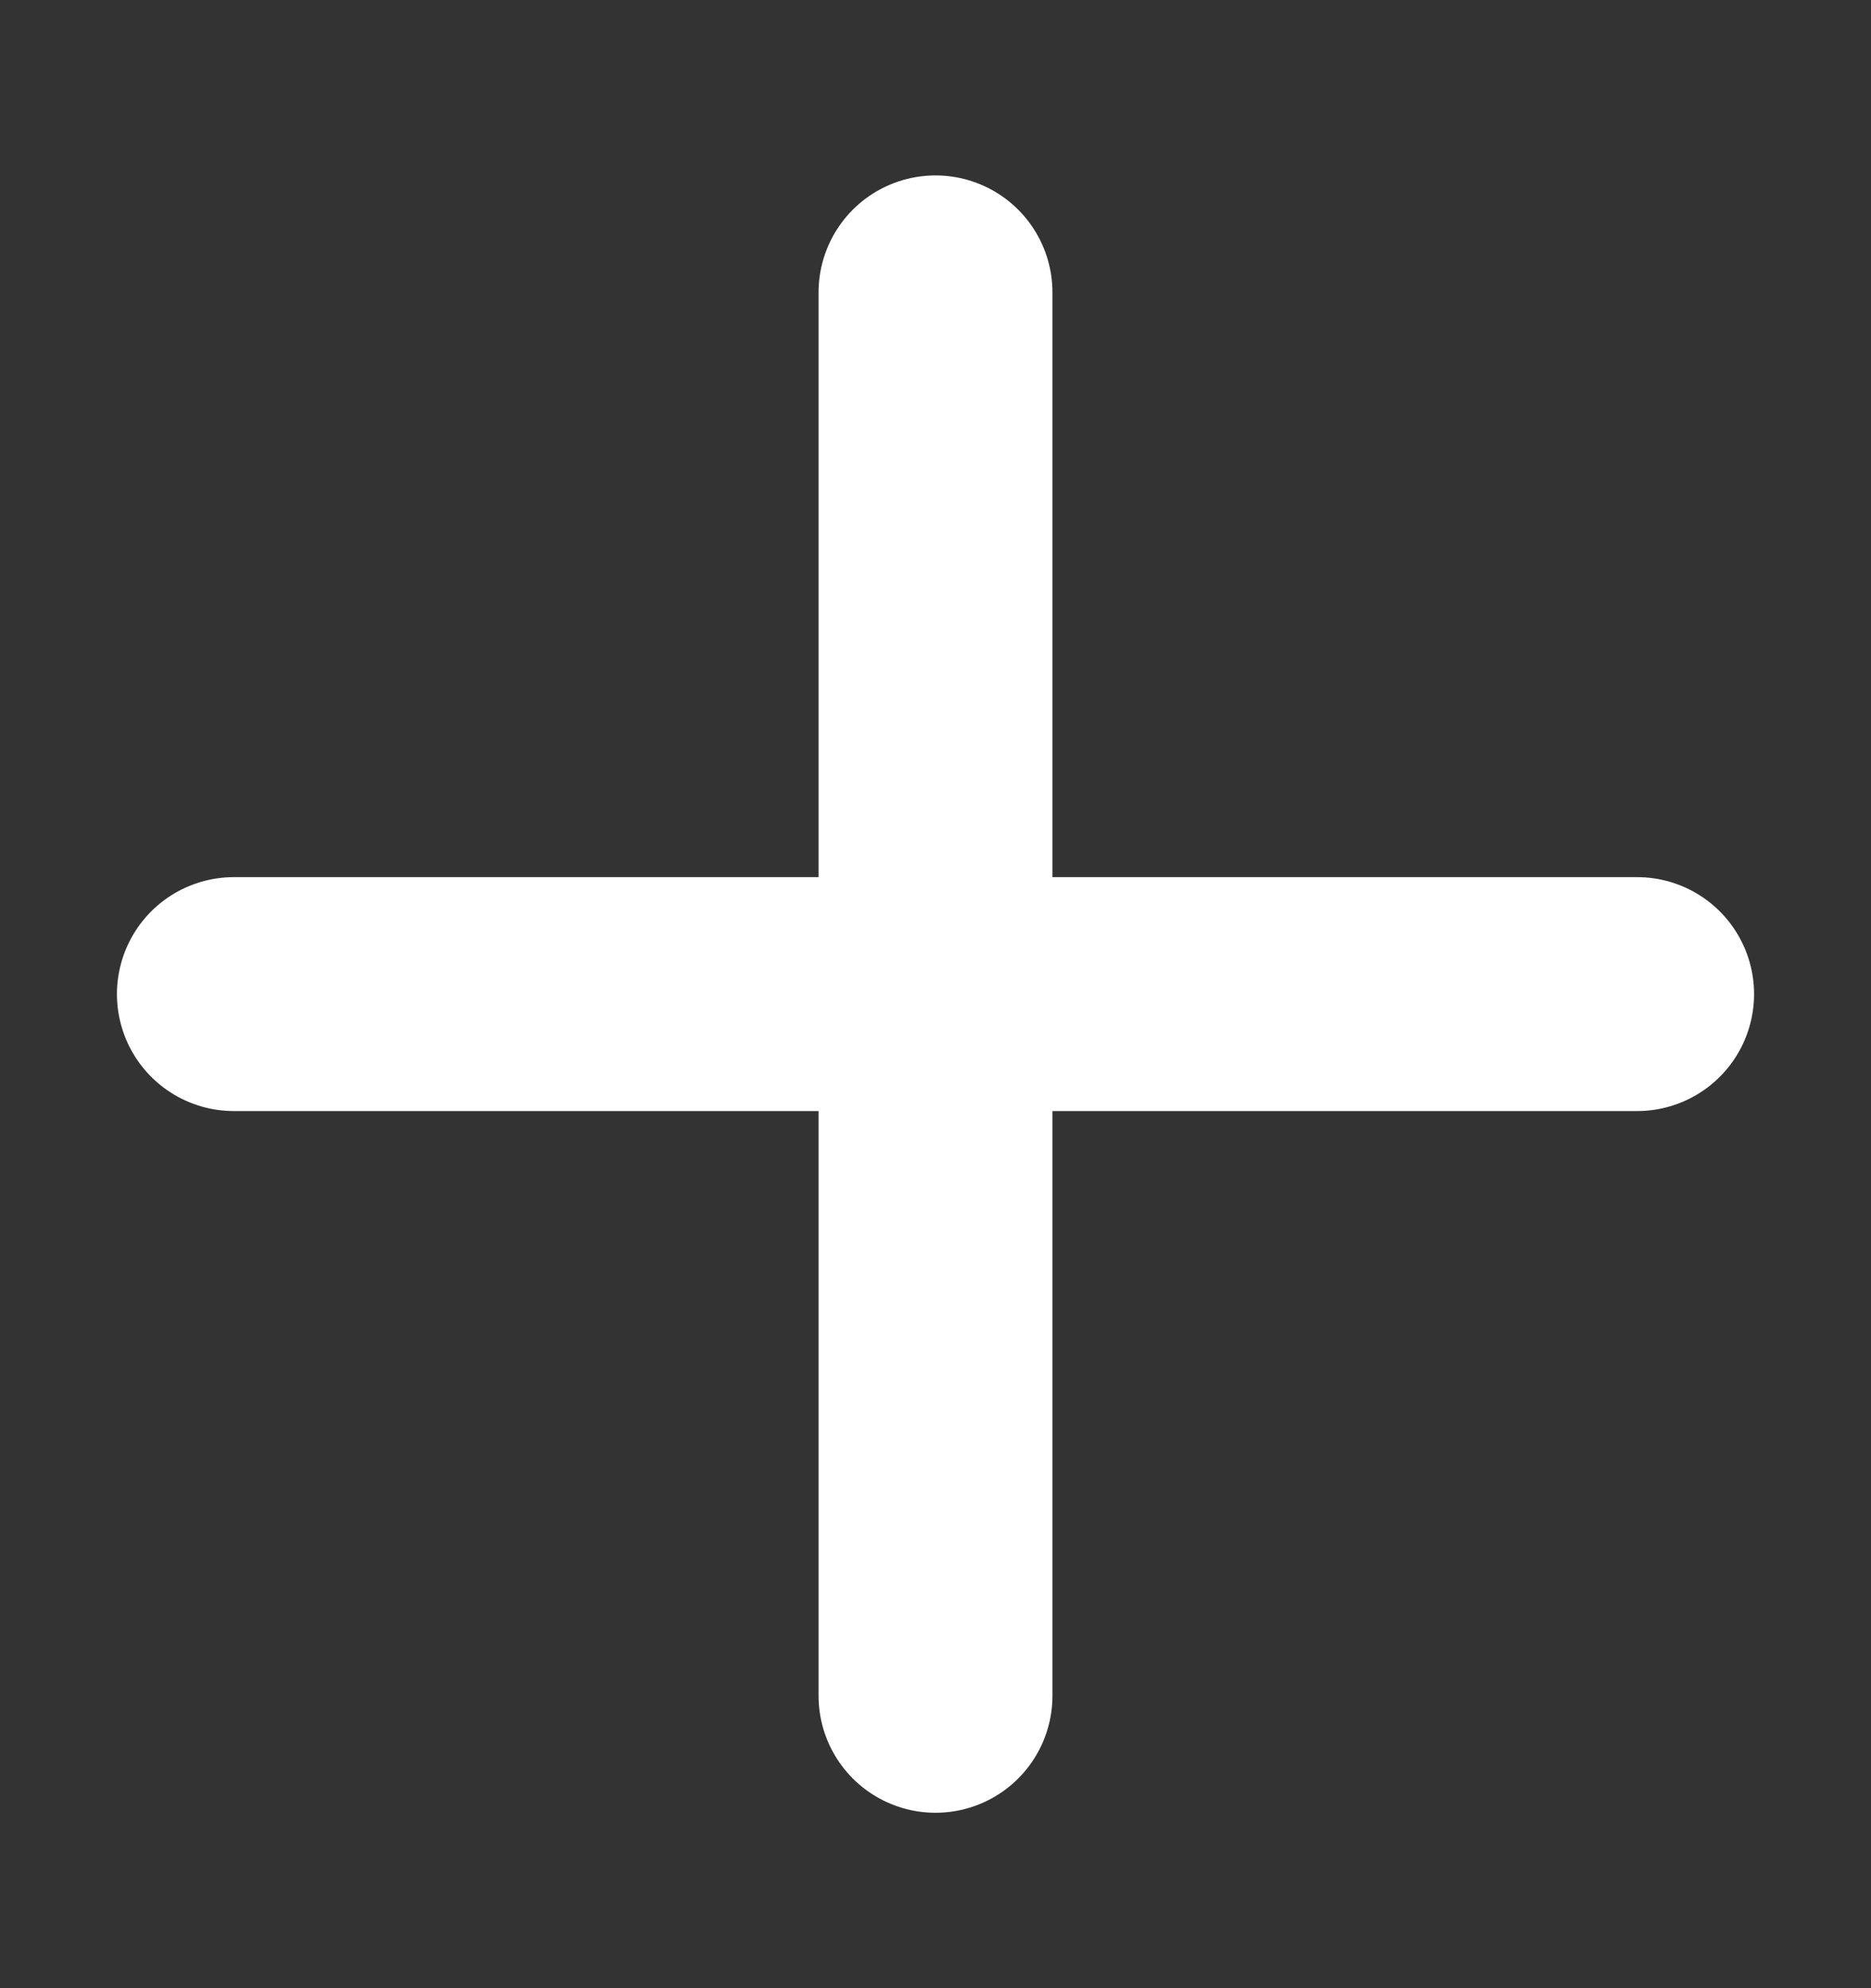
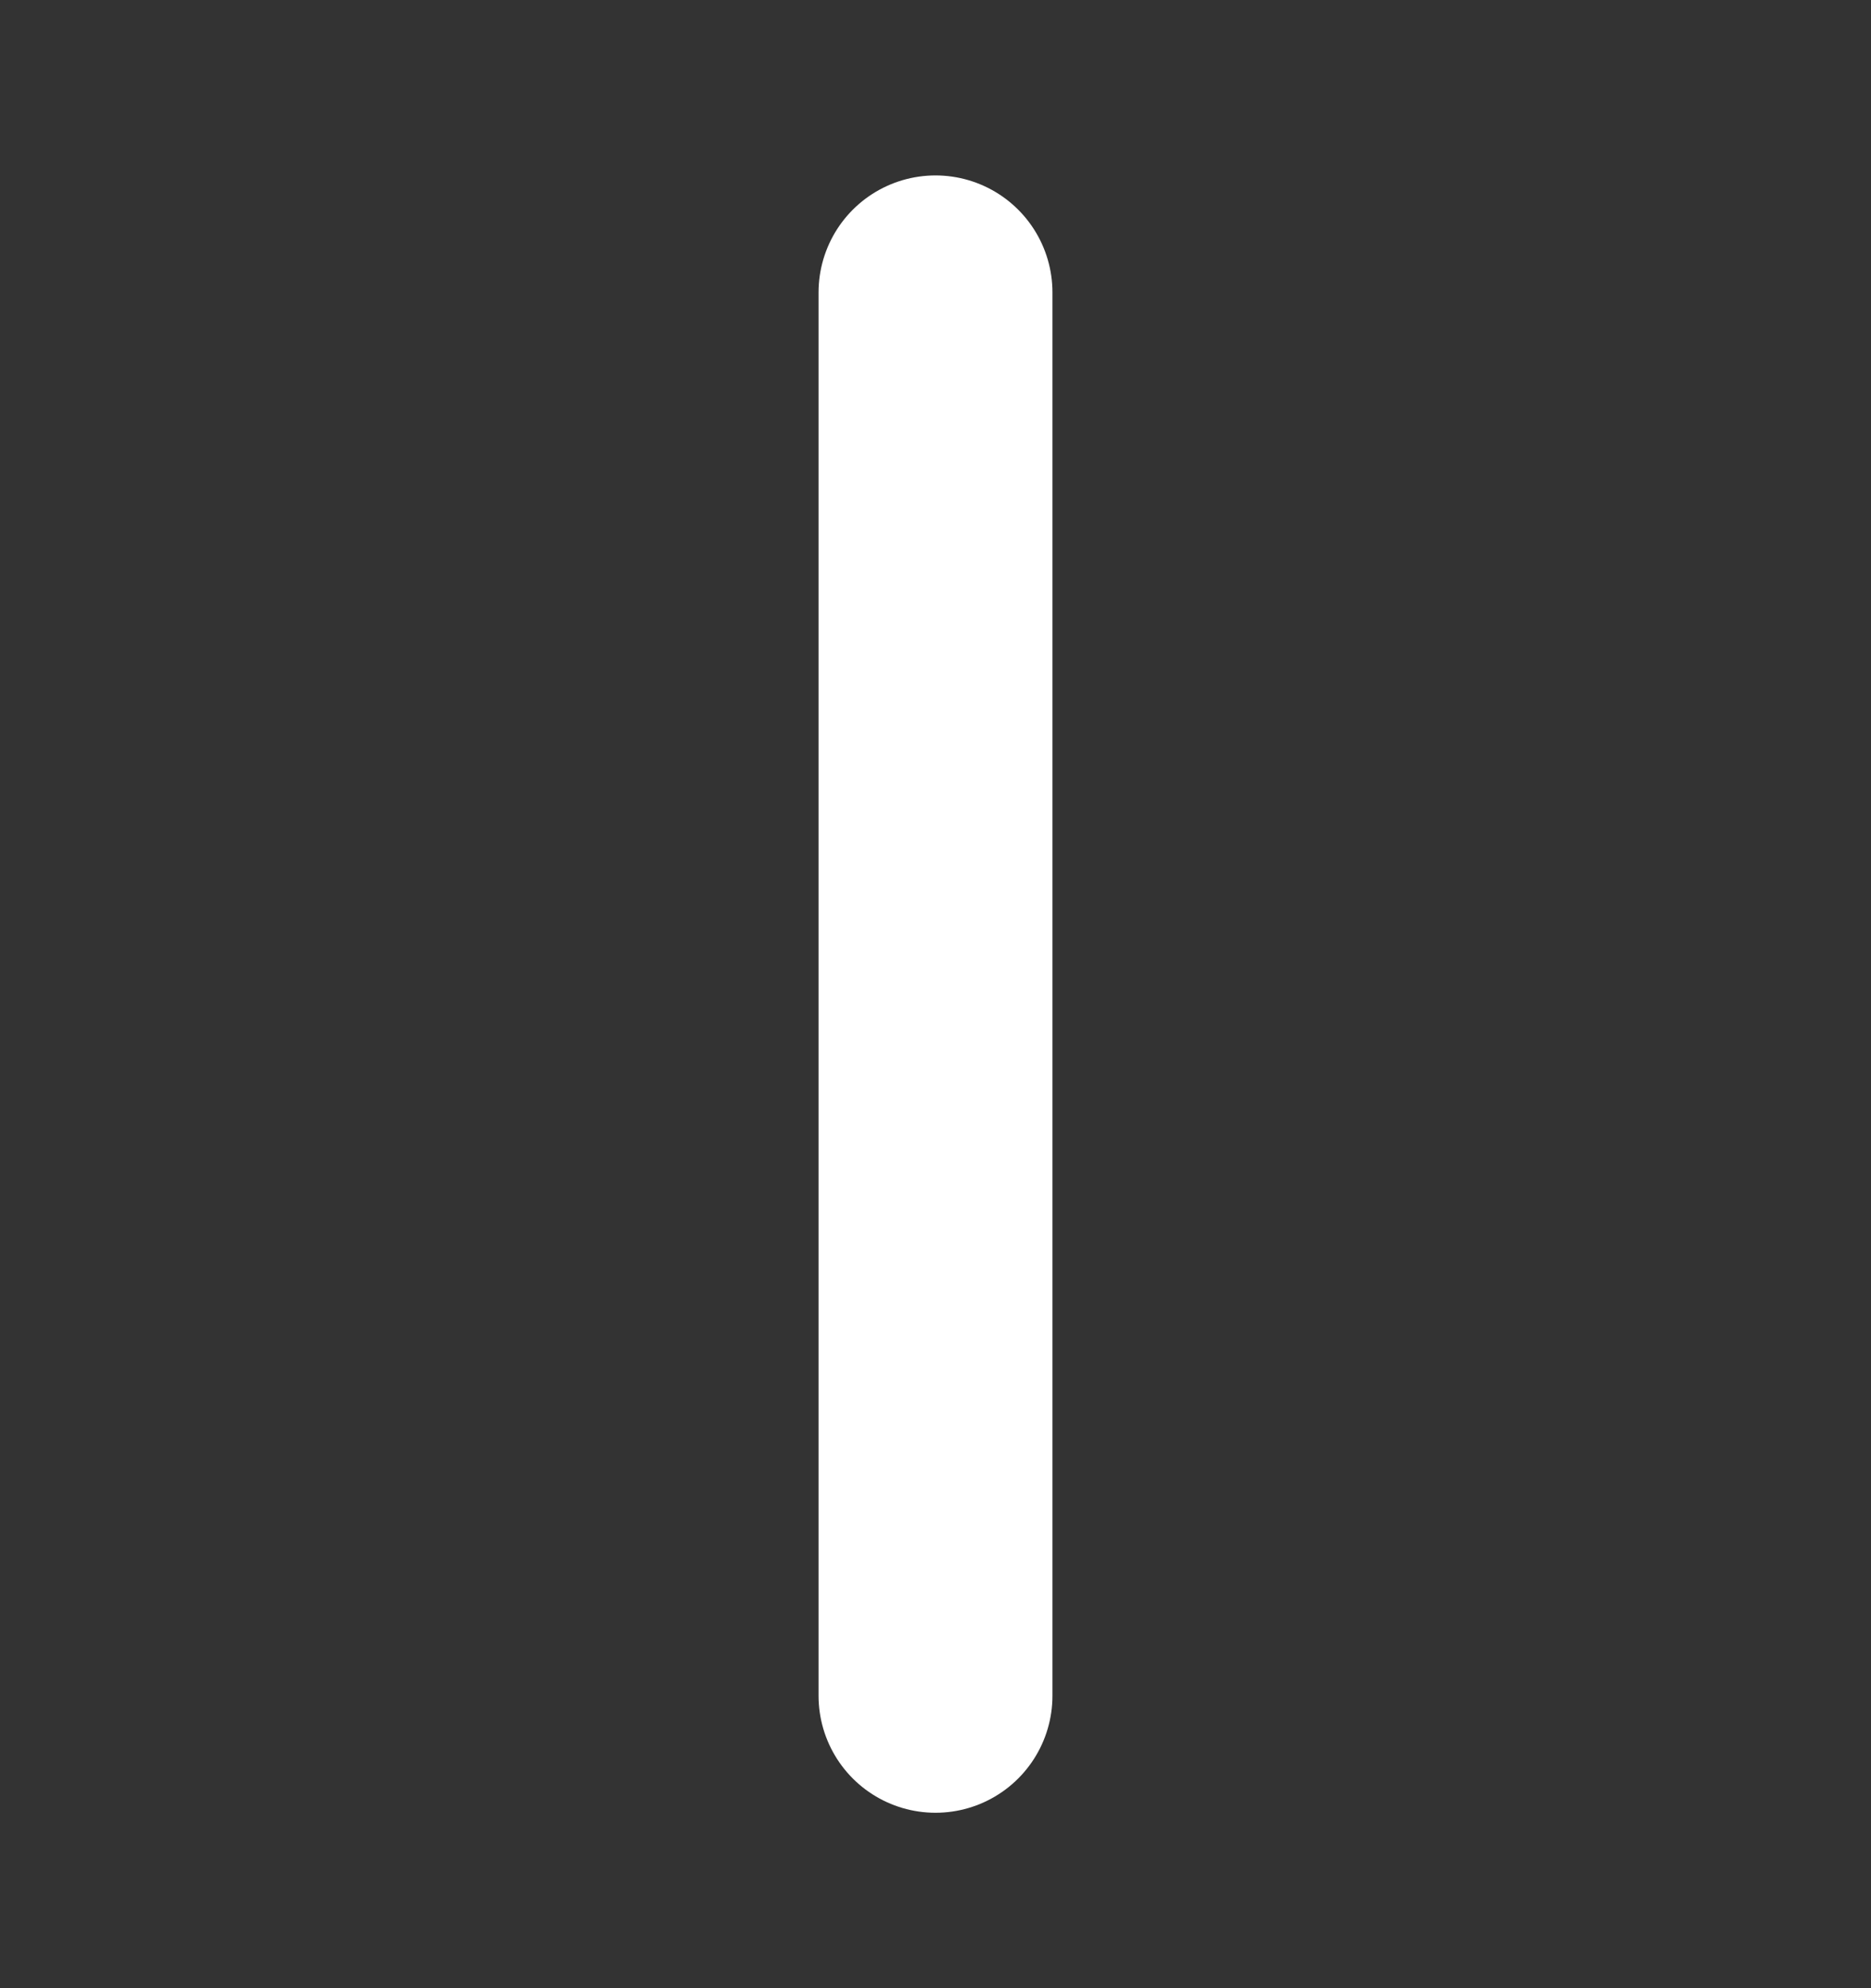
<svg xmlns="http://www.w3.org/2000/svg" width="16" height="17" viewBox="0 0 16 17" fill="none">
  <rect x="0" y="0" width="16" height="17" fill="#333333" stroke="none" />
-   <path d="M8 2.5V14.5M14 8.5L2 8.5" stroke="white" stroke-width="2" stroke-linecap="round" />
+   <path d="M8 2.5V14.5M14 8.5" stroke="white" stroke-width="2" stroke-linecap="round" />
</svg>